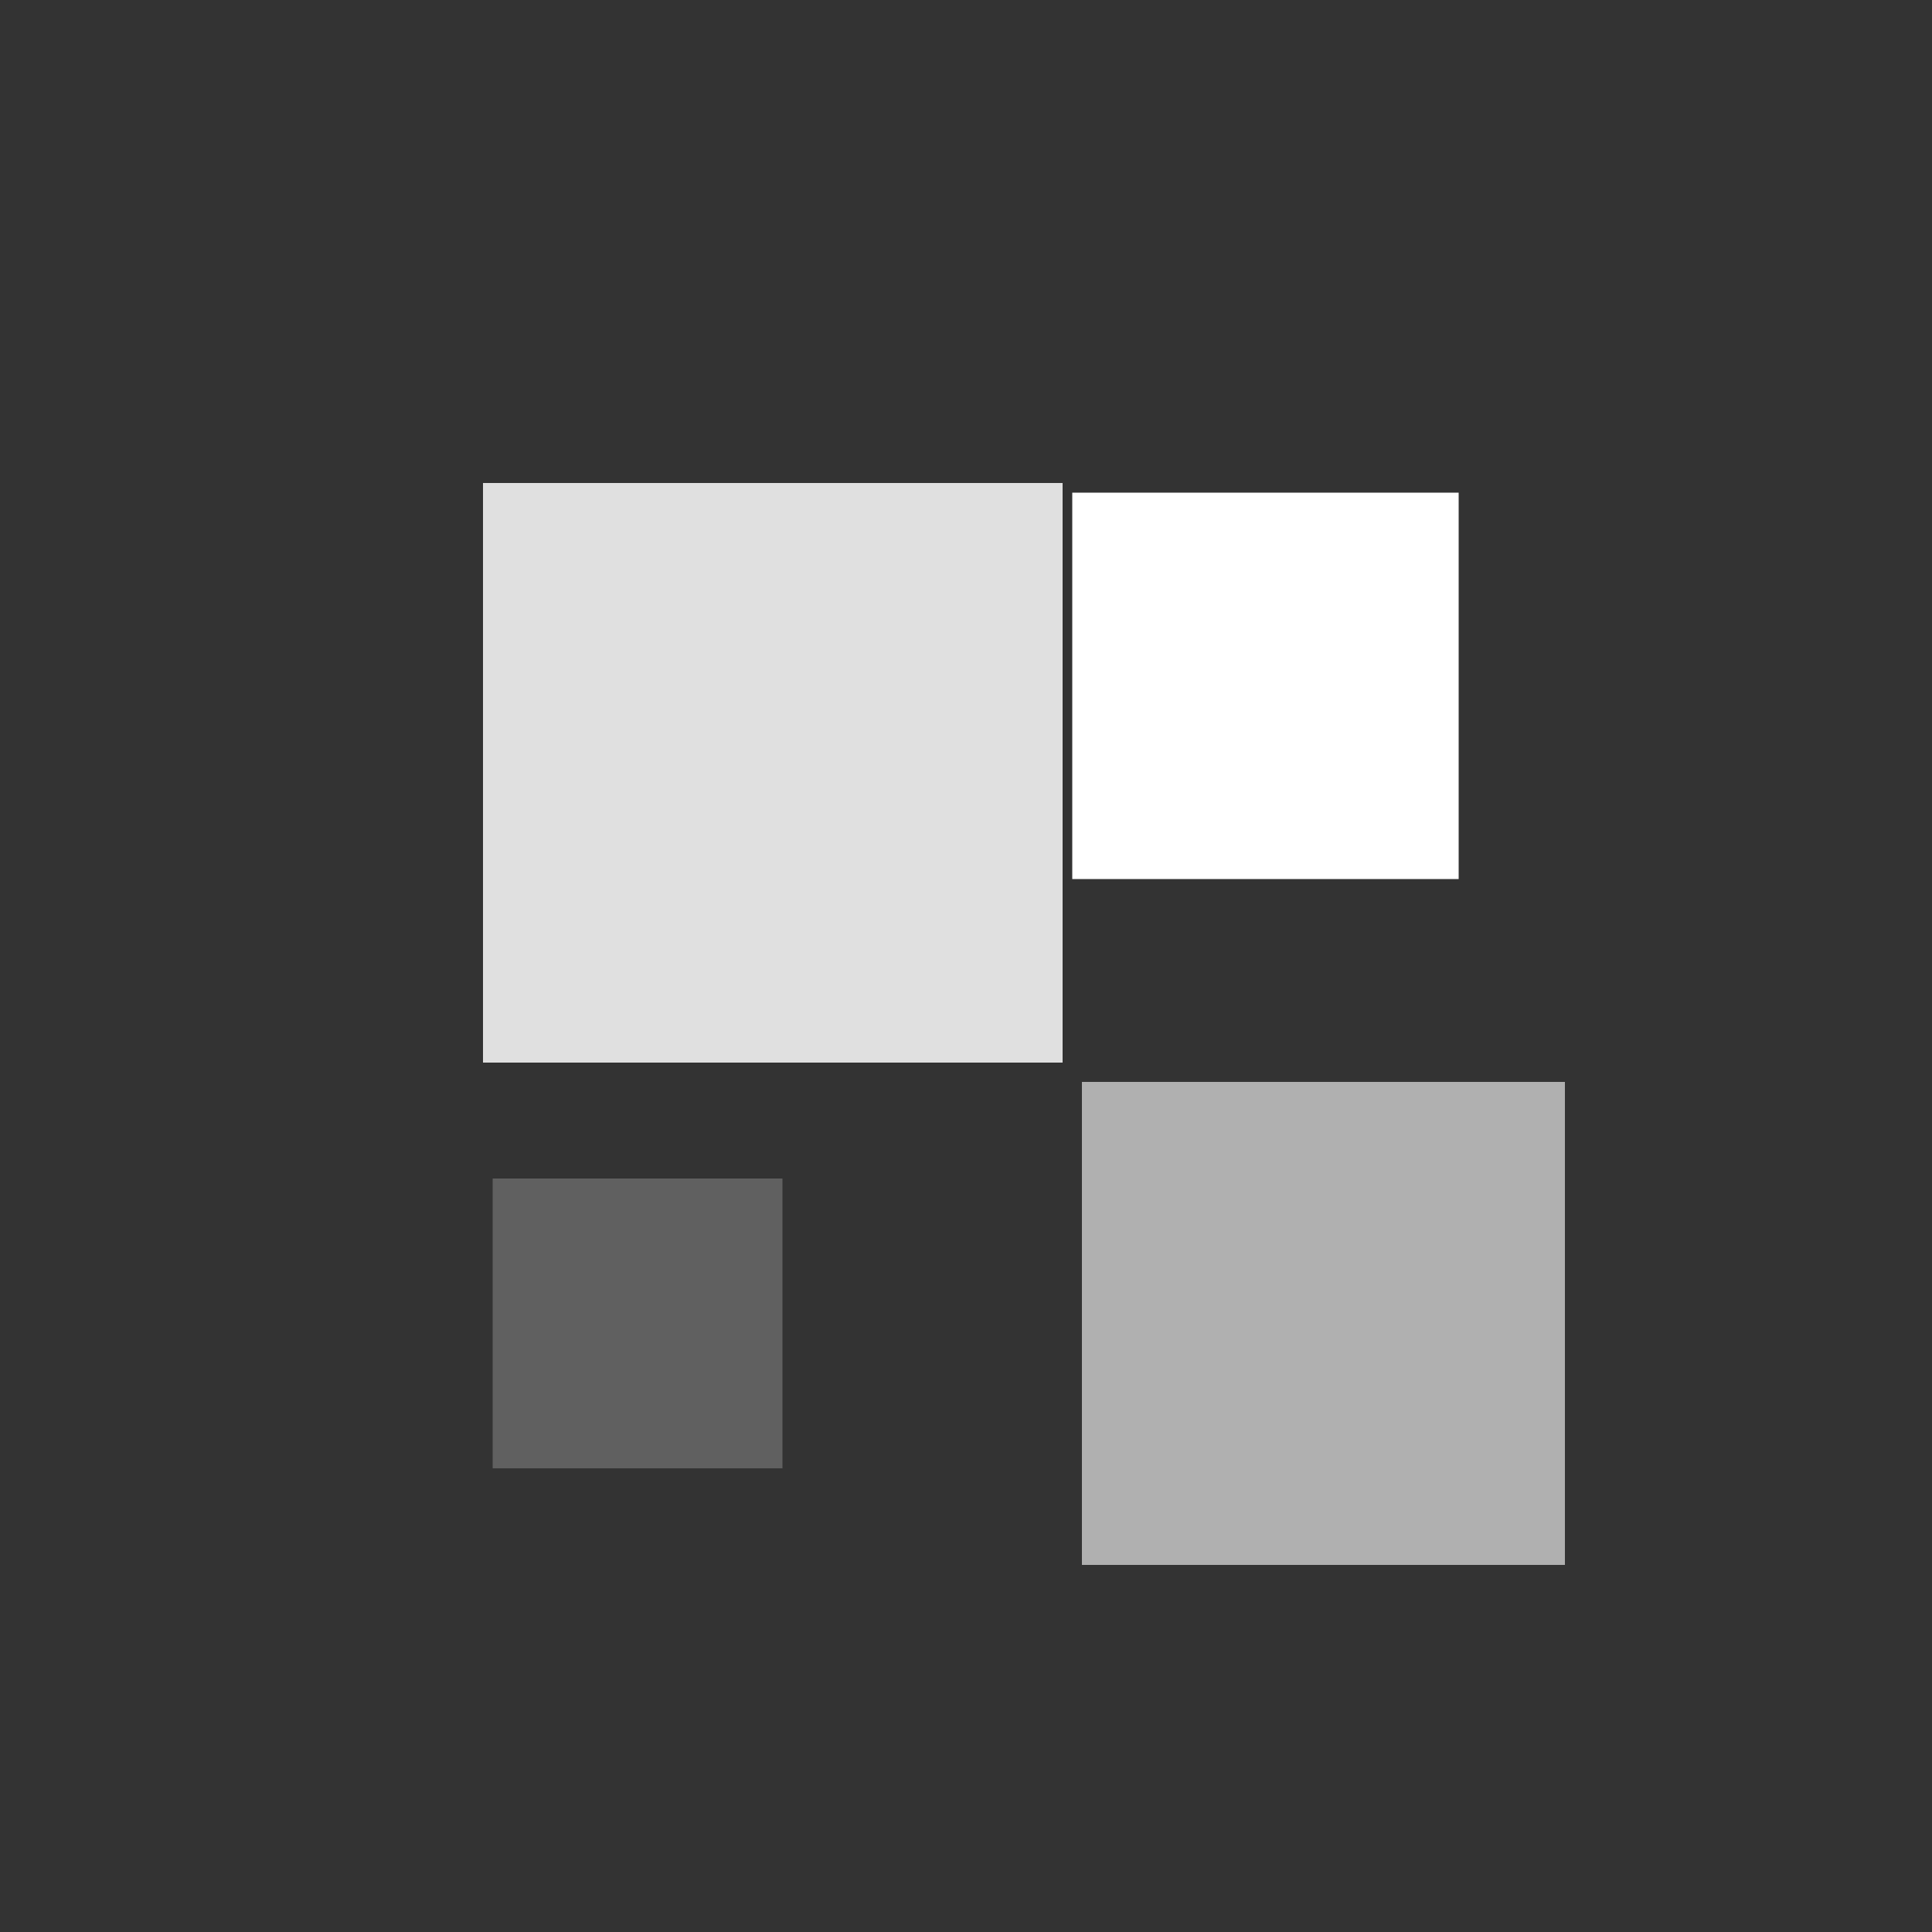
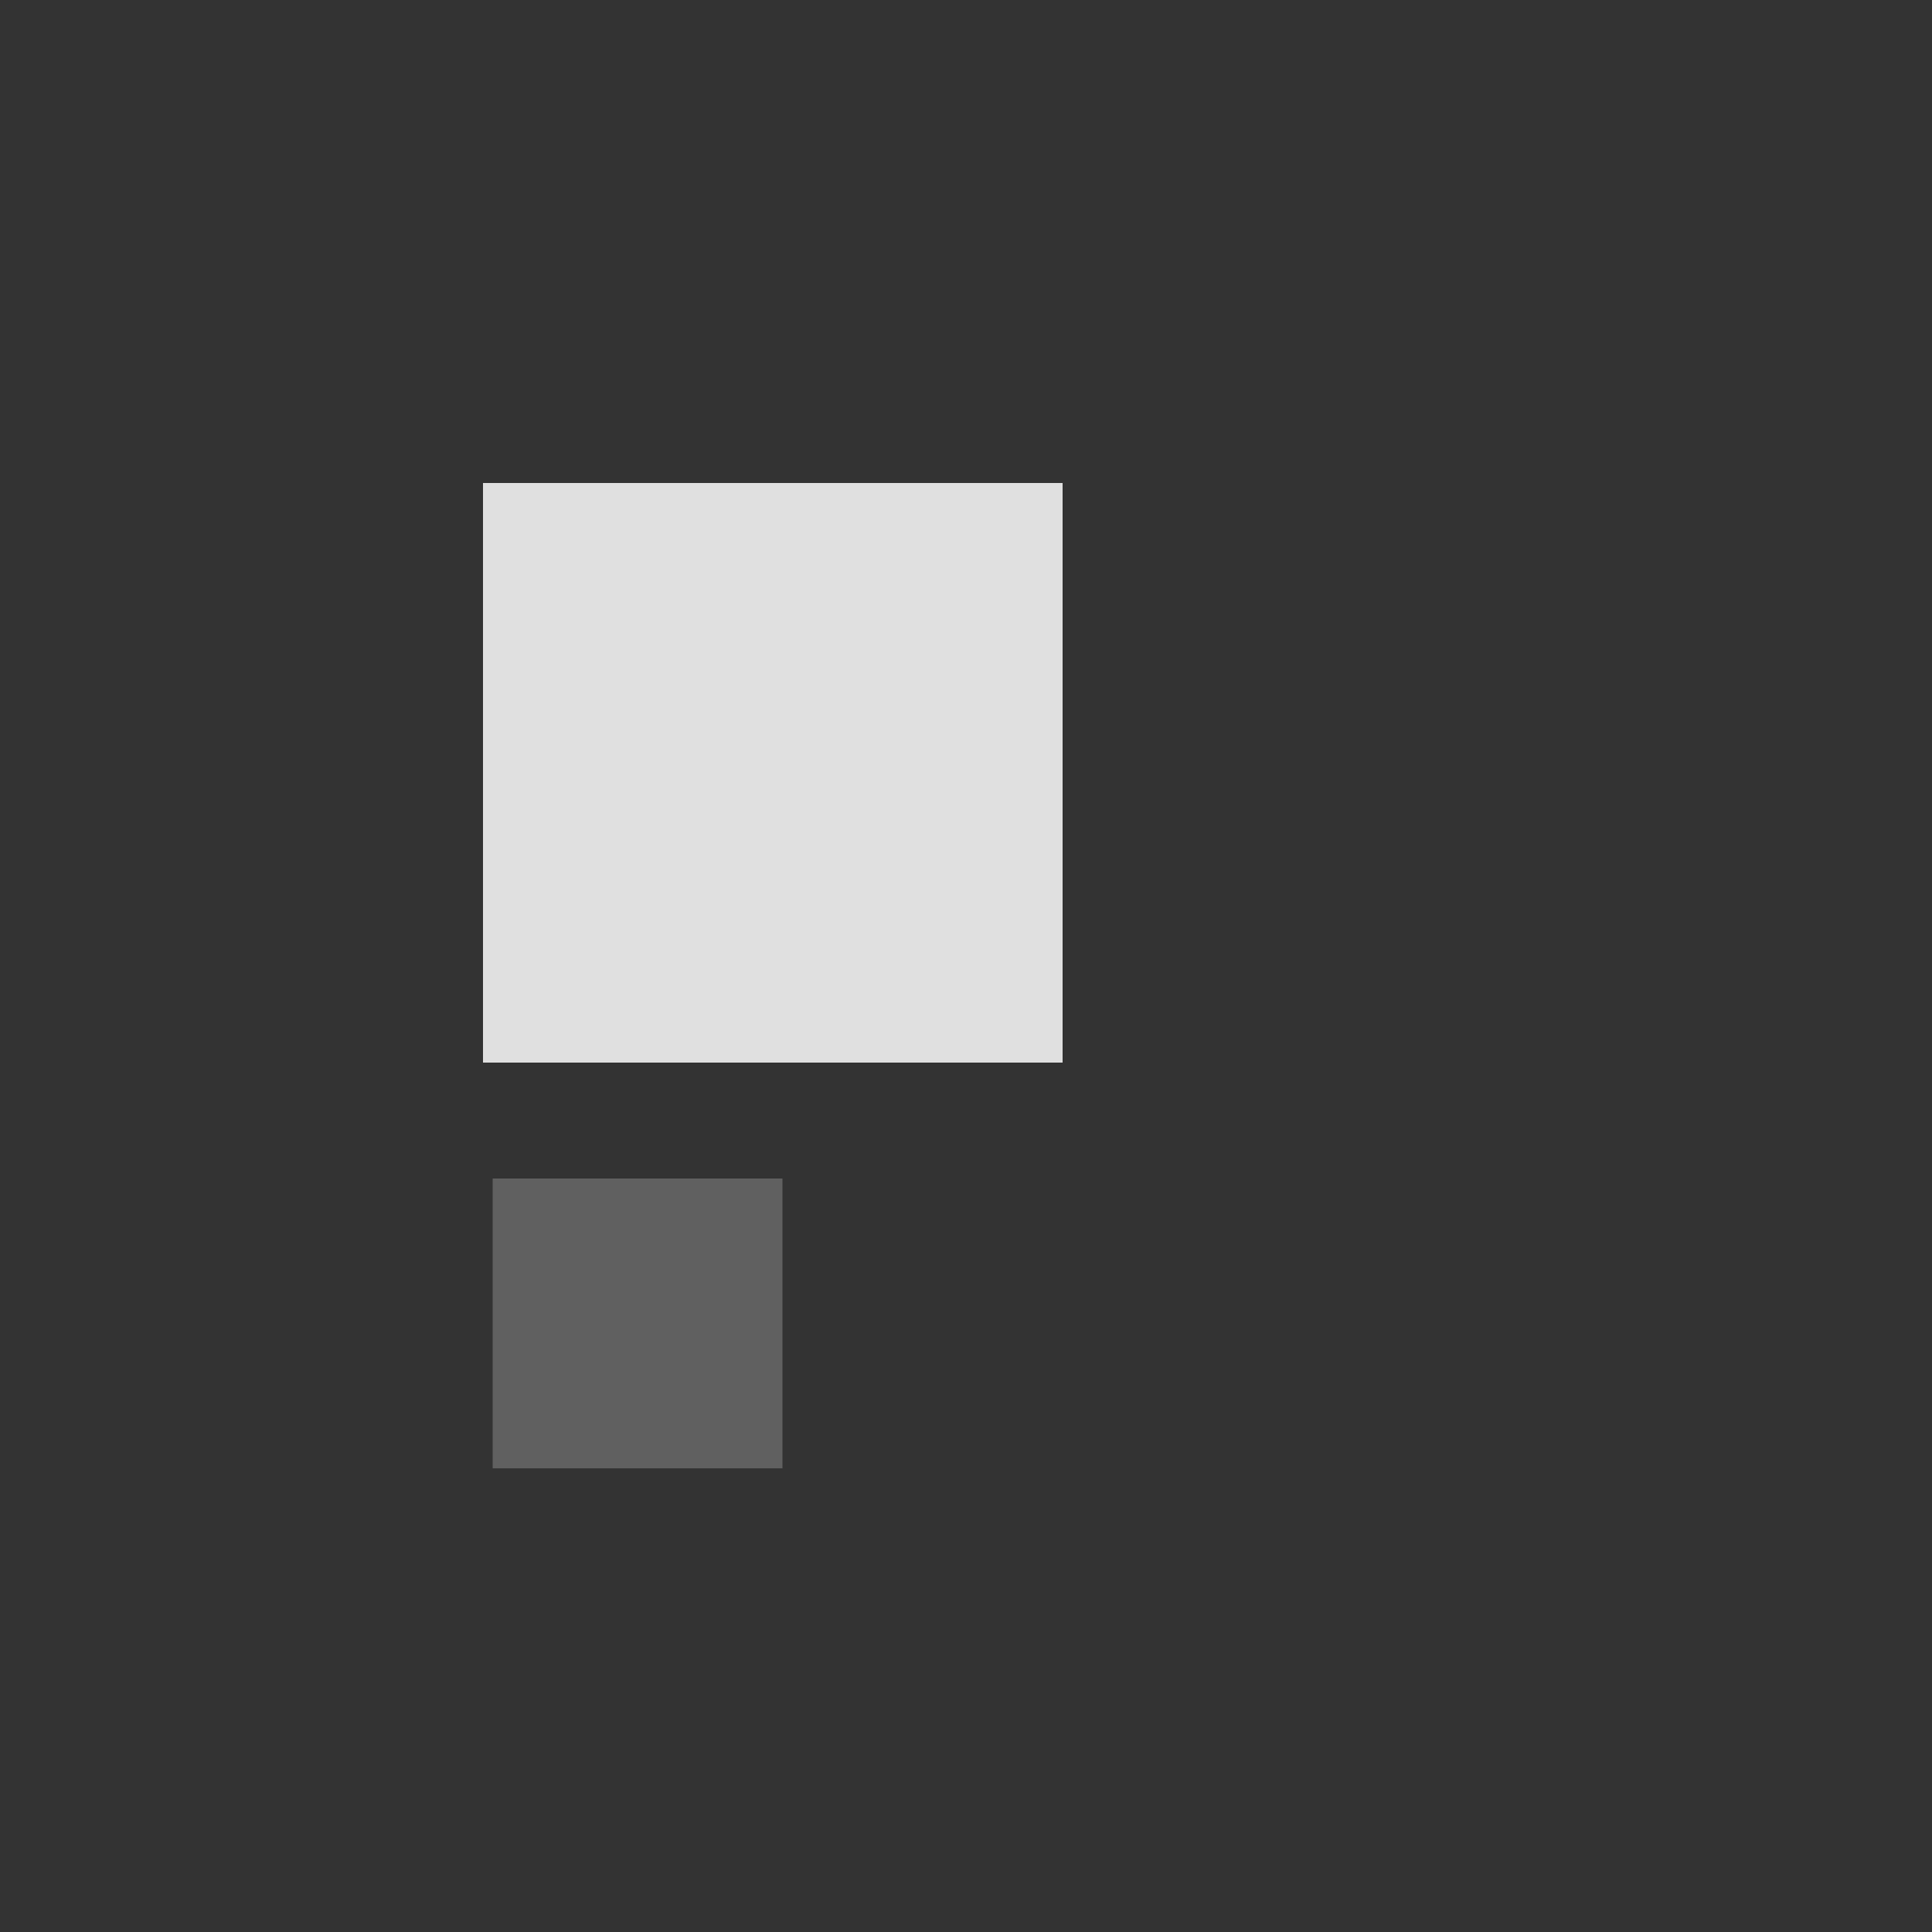
<svg xmlns="http://www.w3.org/2000/svg" width="200" height="200" viewBox="0 0 200 200">
  <rect x="0" y="0" width="200" height="200" fill="#333333" stroke="none" />
  <rect x="0" y="0" width="60" height="60" fill="#E0E0E0" transform="translate(50,50)" />
-   <rect x="0" y="0" width="40" height="40" fill="#FFFFFF" transform="translate(111,51)" />
-   <rect x="0" y="0" width="50" height="50" fill="#B0B0B0" transform="translate(112,112)" />
  <rect x="0" y="0" width="30" height="30" fill="#606060" transform="translate(51,122)" />
</svg>